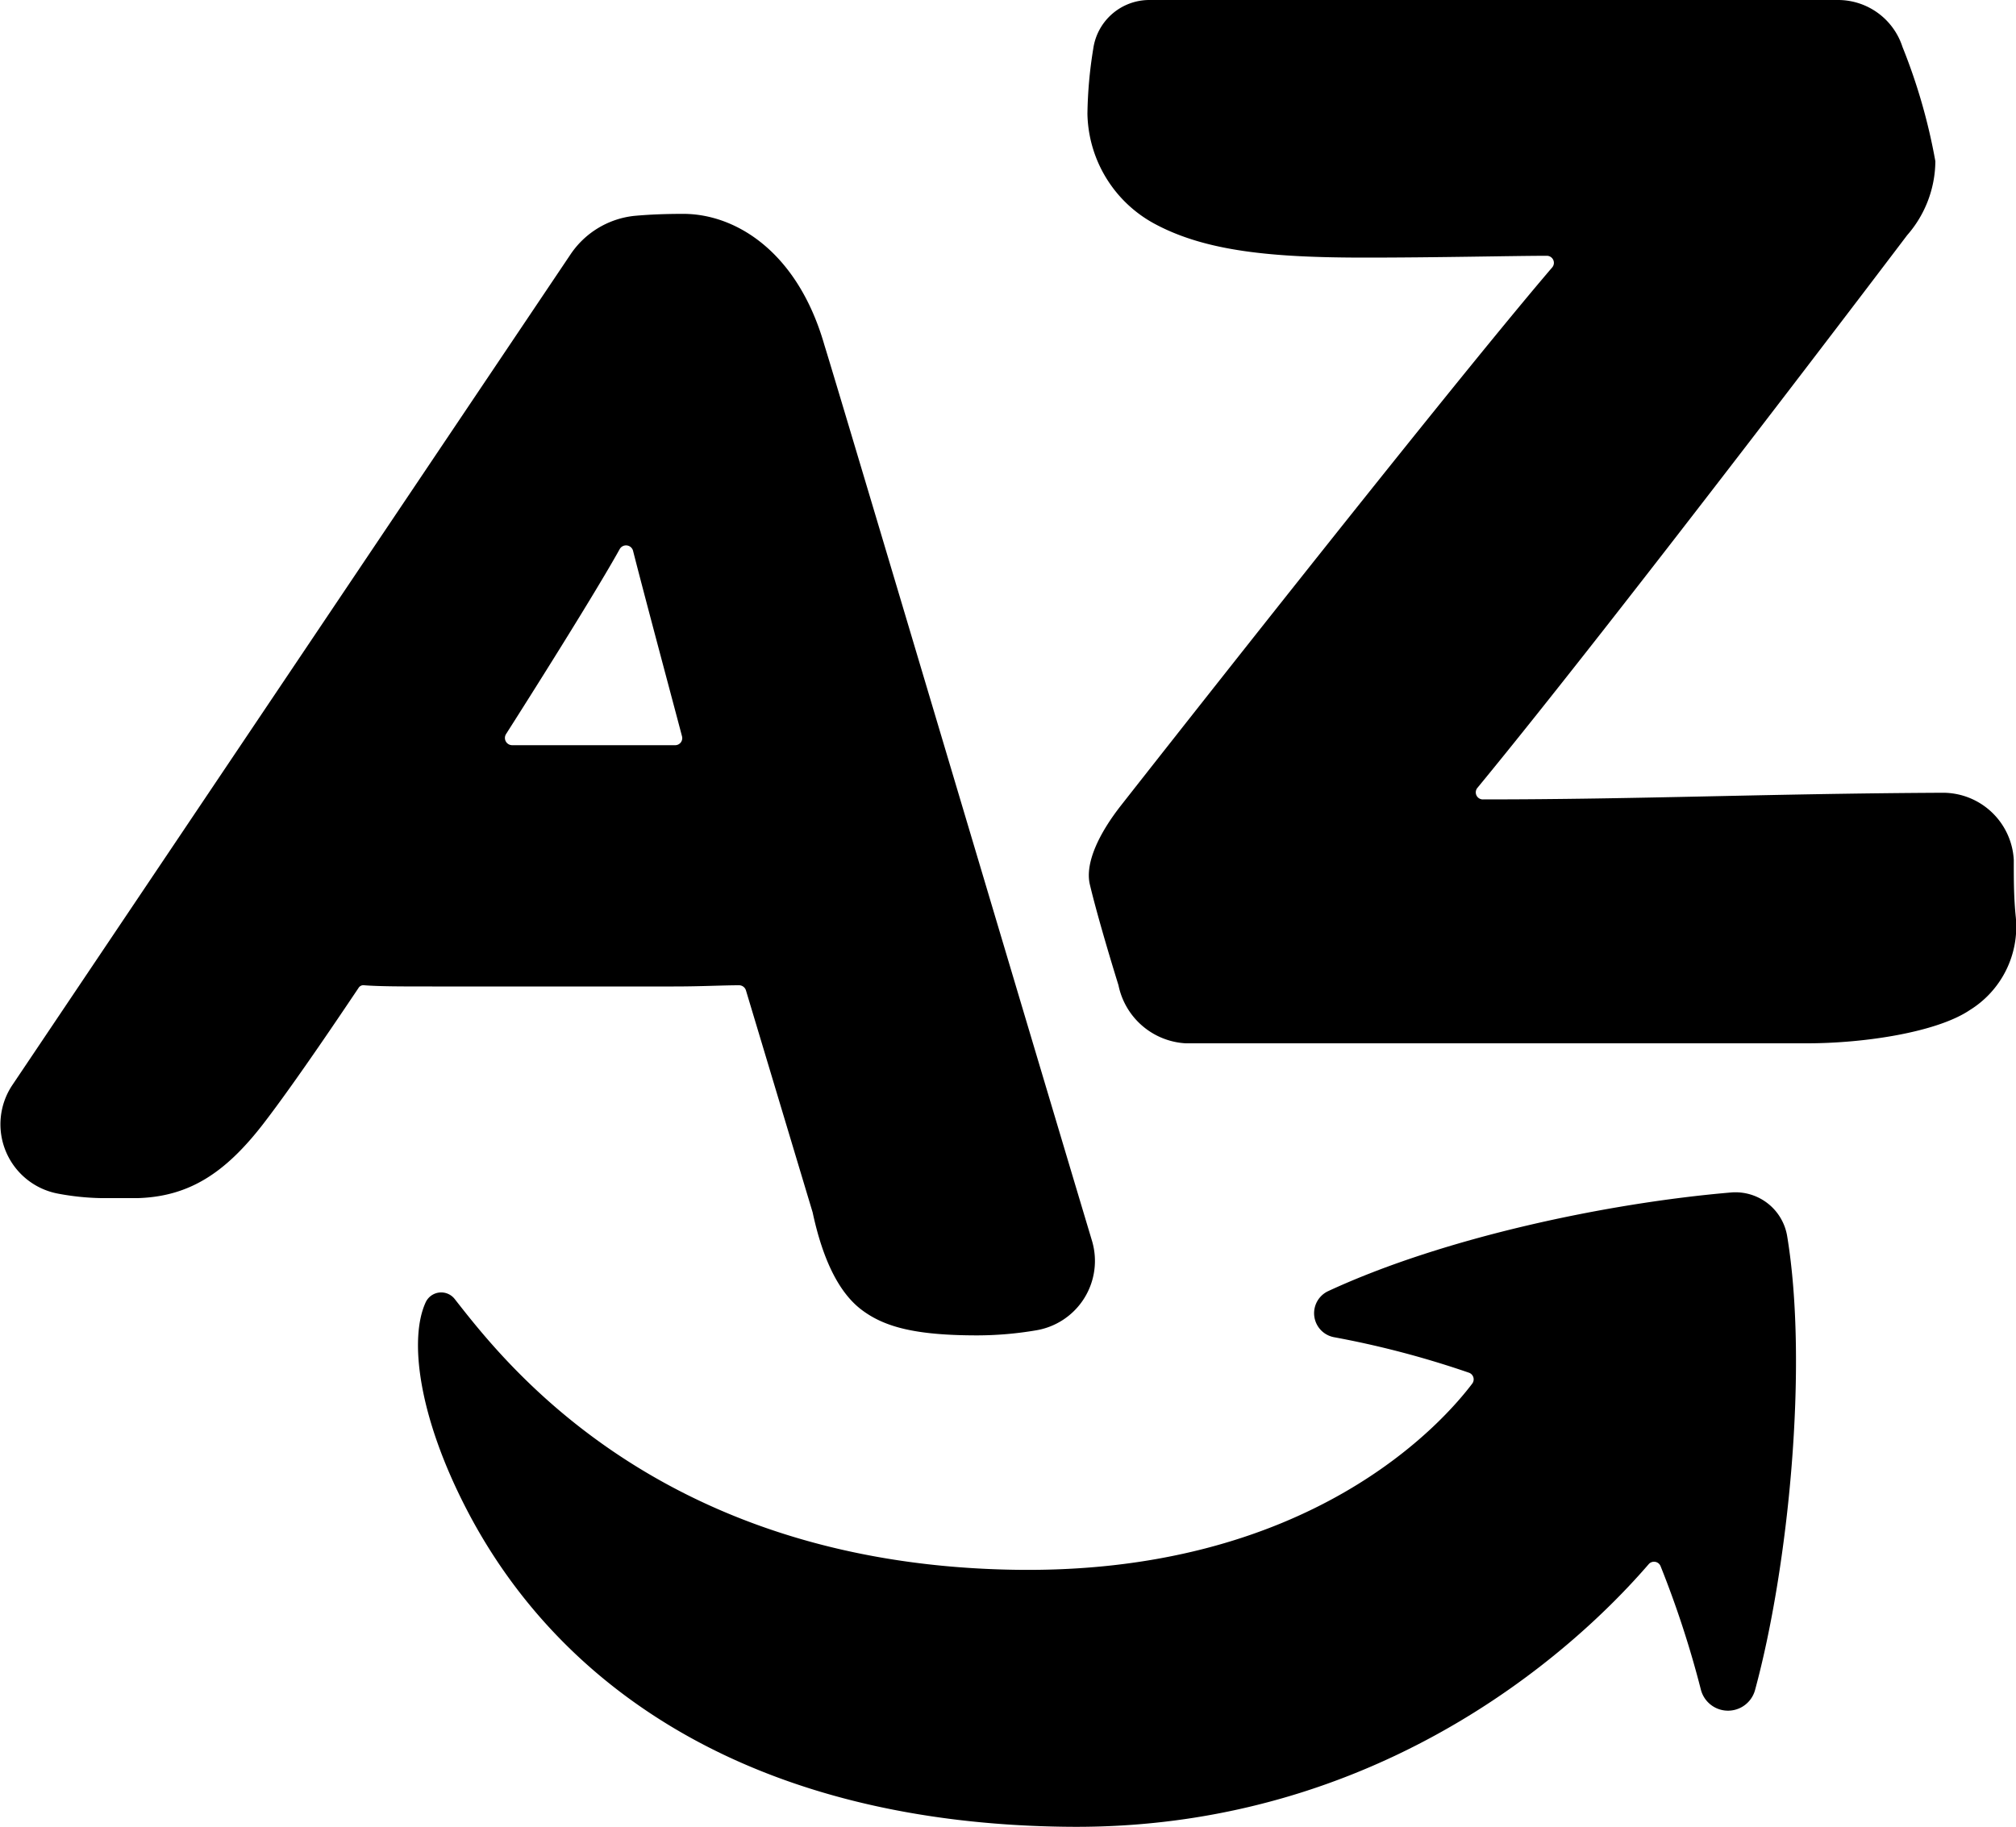
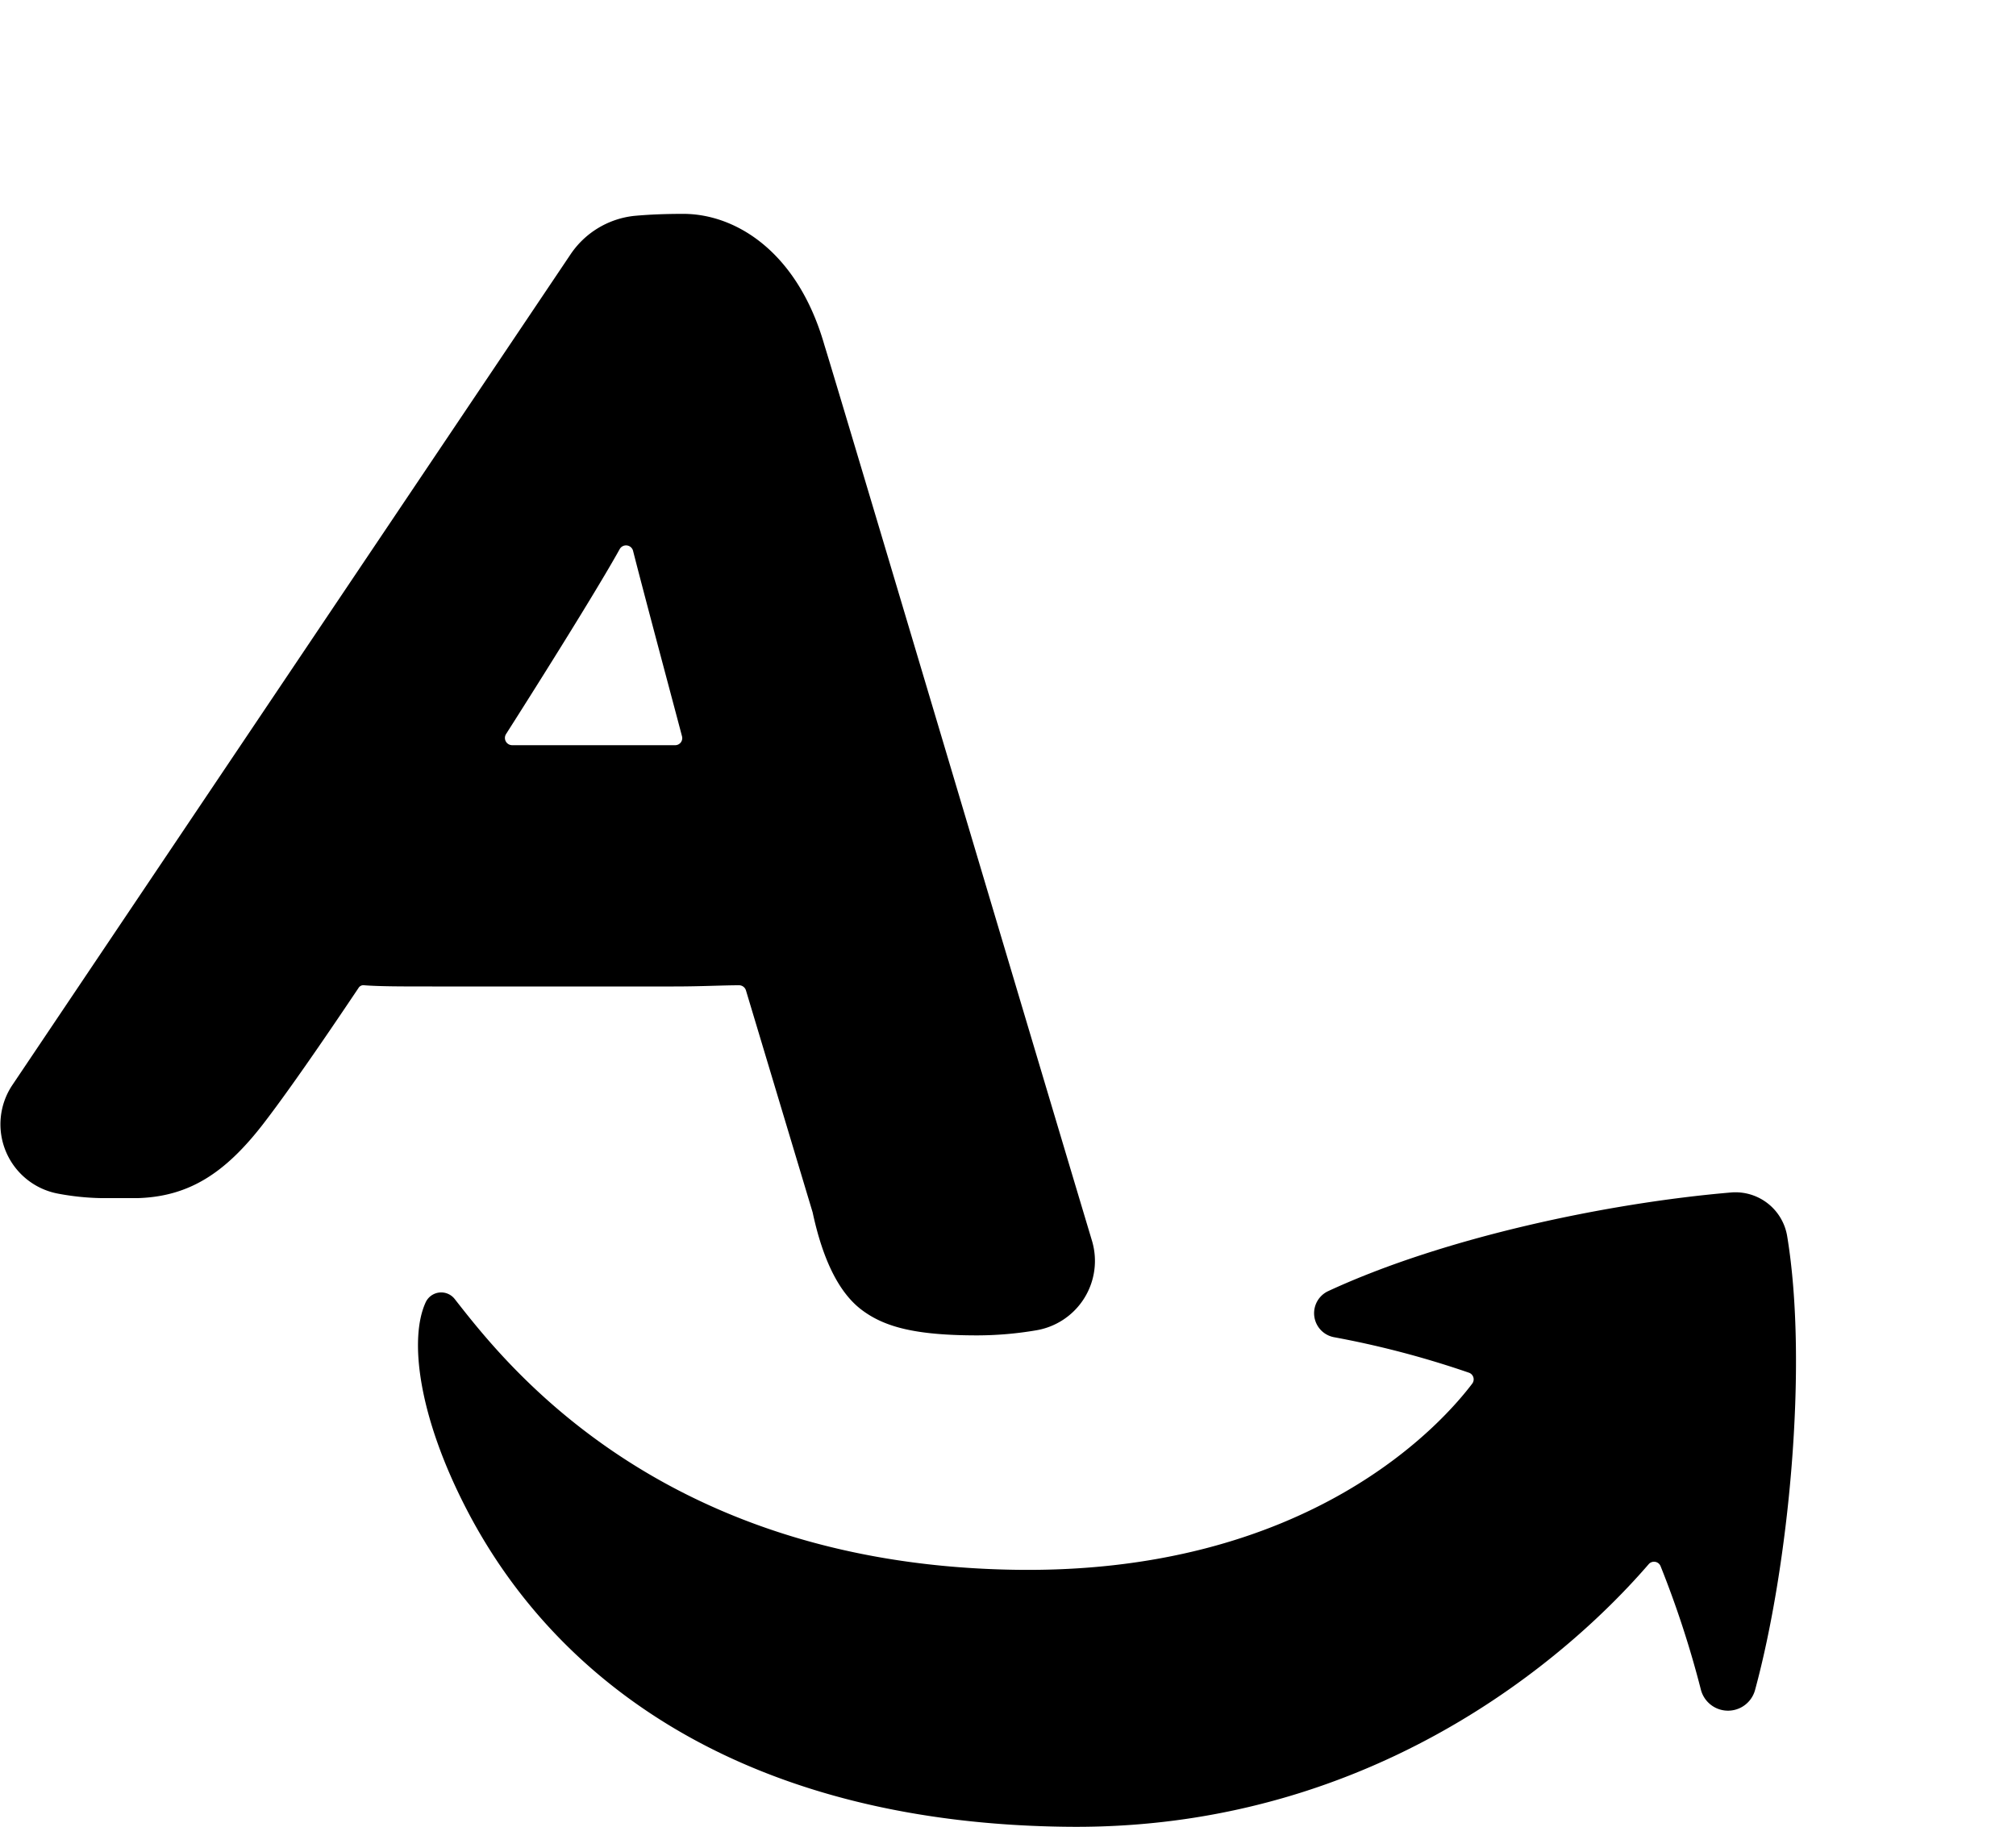
<svg xmlns="http://www.w3.org/2000/svg" viewBox="0 0 100 90.63">
  <path class="cls-1" d="M21.11,64.62a.85.85,0,0,1,1.44-.18c2.36,3,9.93,13,27.36,13.43,15.18.39,21.84-7.54,23.12-9.23a.35.35,0,0,0-.17-.54,46.37,46.37,0,0,0-6.69-1.76,1.21,1.21,0,0,1-.3-2.28c5.75-2.67,13.88-4.38,20-4.9a2.6,2.6,0,0,1,2.78,2.17c1.06,6.43.06,16.42-1.59,22.5a1.39,1.39,0,0,1-2.69,0,49.43,49.43,0,0,0-2-6.13.35.35,0,0,0-.58-.11C80,79.65,70.14,90.77,53.07,90.63c-15.55-.13-25.26-6.75-29.92-15.74C20.74,70.24,20.29,66.42,21.11,64.62Z" />
  <path class="cls-2" d="M21.44,48.94c-1.49,0-2.62,0-3.38-.06a.28.28,0,0,0-.28.14c-.54.8-3.08,4.61-4.74,6.76-1.87,2.41-3.65,3.58-6.2,3.66q-.87,0-1.83,0a12.73,12.73,0,0,1-2.12-.22A3.5,3.5,0,0,1,.6,53.85l27.68-41.2a4.37,4.37,0,0,1,3.18-1.94c.76-.07,1.57-.1,2.43-.1h0c2.6,0,5.67,1.87,7,6.5C41.56,19.25,51,51,54.17,61.57A3.49,3.49,0,0,1,51.39,66a17.5,17.5,0,0,1-2.9.25c-3.1,0-4.62-.42-5.74-1.26s-1.93-2.46-2.44-4.84h0L37,49.13a.36.36,0,0,0-.36-.25c-.77,0-1.84.06-3.22.06ZM25.1,36.42a.36.36,0,0,0,.31.55h8.07a.35.35,0,0,0,.35-.44c-.42-1.6-1.87-7-2.43-9.21a.36.36,0,0,0-.66-.08C29.49,29.49,26.19,34.71,25.1,36.42Z" />
-   <path class="cls-2" d="M55.62,39.94S71.58,19.59,77,13.26a.35.35,0,0,0-.28-.57c-1.59,0-5.41.09-9,.09-4.6,0-7.92-.3-10.49-1.7a6.34,6.34,0,0,1-3.29-5.43,21.68,21.68,0,0,1,.29-3.24A2.81,2.81,0,0,1,57,0H91.19a3.36,3.36,0,0,1,3.18,2.33A28.71,28.71,0,0,1,96,8a5.63,5.63,0,0,1-1.4,3.67S80.32,30.54,73.29,39.08a.35.35,0,0,0,.28.58c7.71,0,14.2-.29,22.79-.33a3.52,3.52,0,0,1,3.53,3.33c0,1,0,1.88.1,2.84a4.86,4.86,0,0,1-2.28,4.61c-1.63,1.1-5.22,1.65-8.08,1.65H58.81a3.61,3.61,0,0,1-3.33-2.88c-.65-2.1-1.17-3.94-1.42-5S54.51,41.35,55.62,39.94Z" />
</svg>